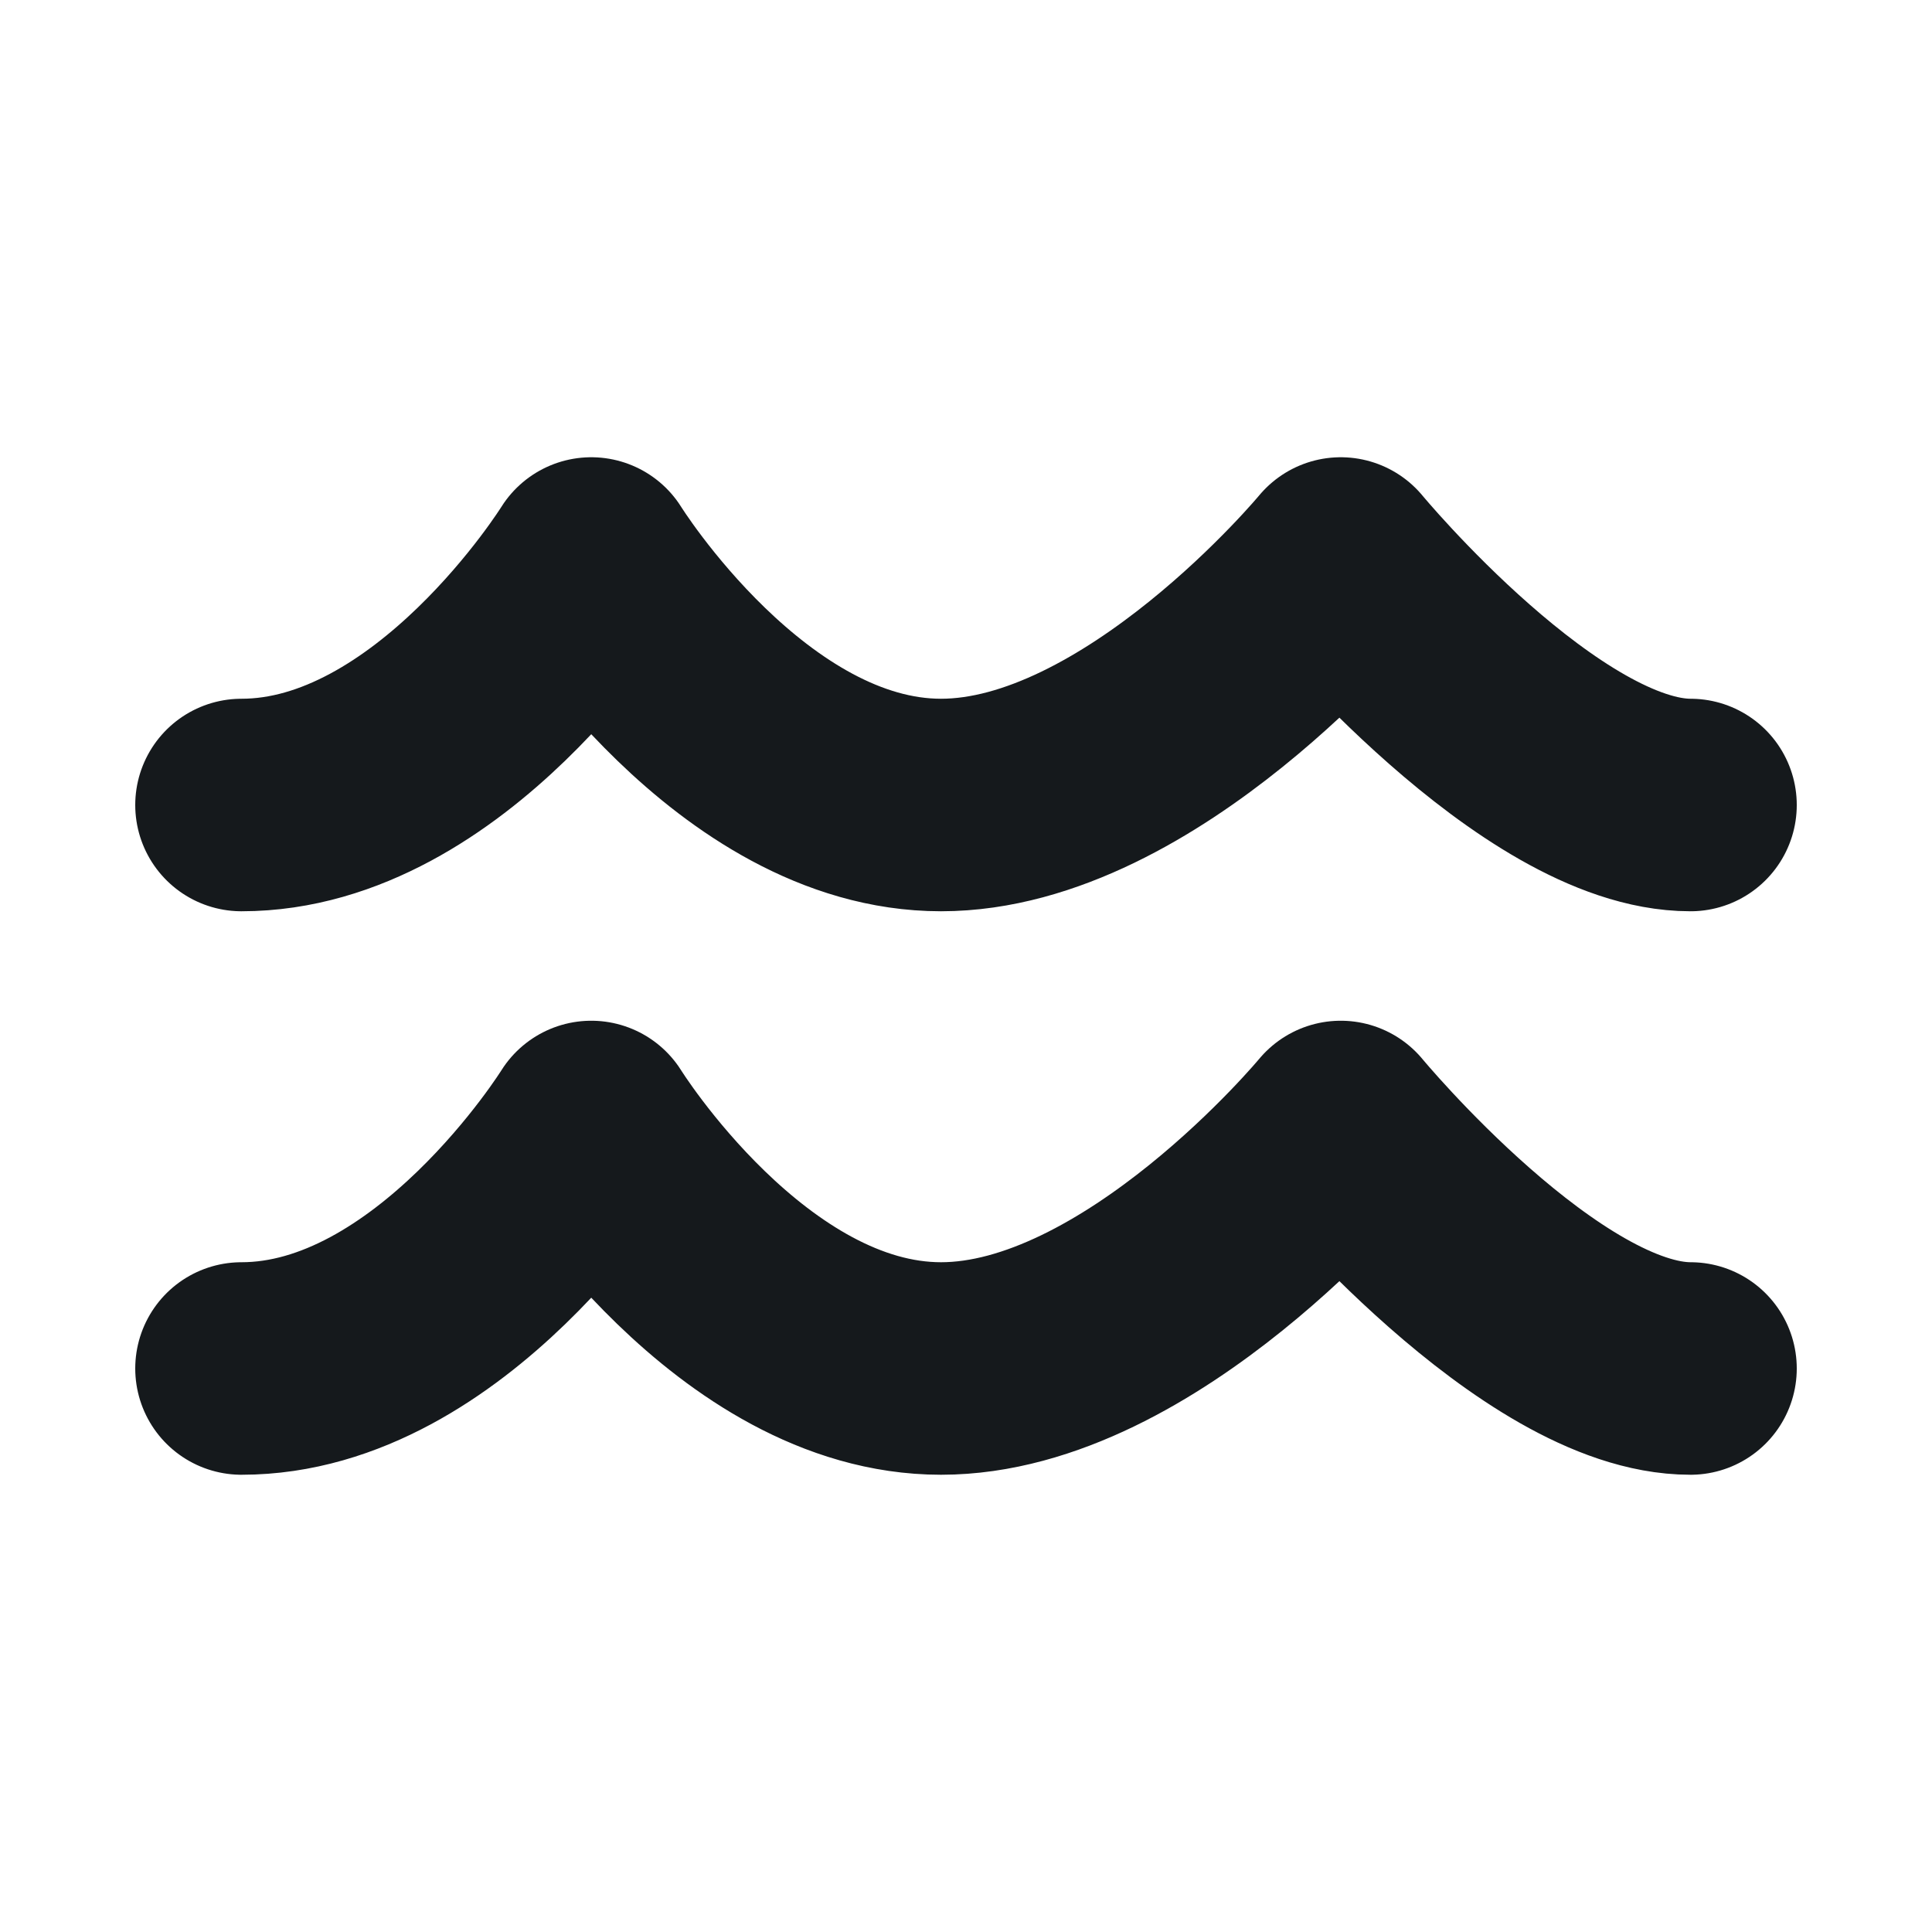
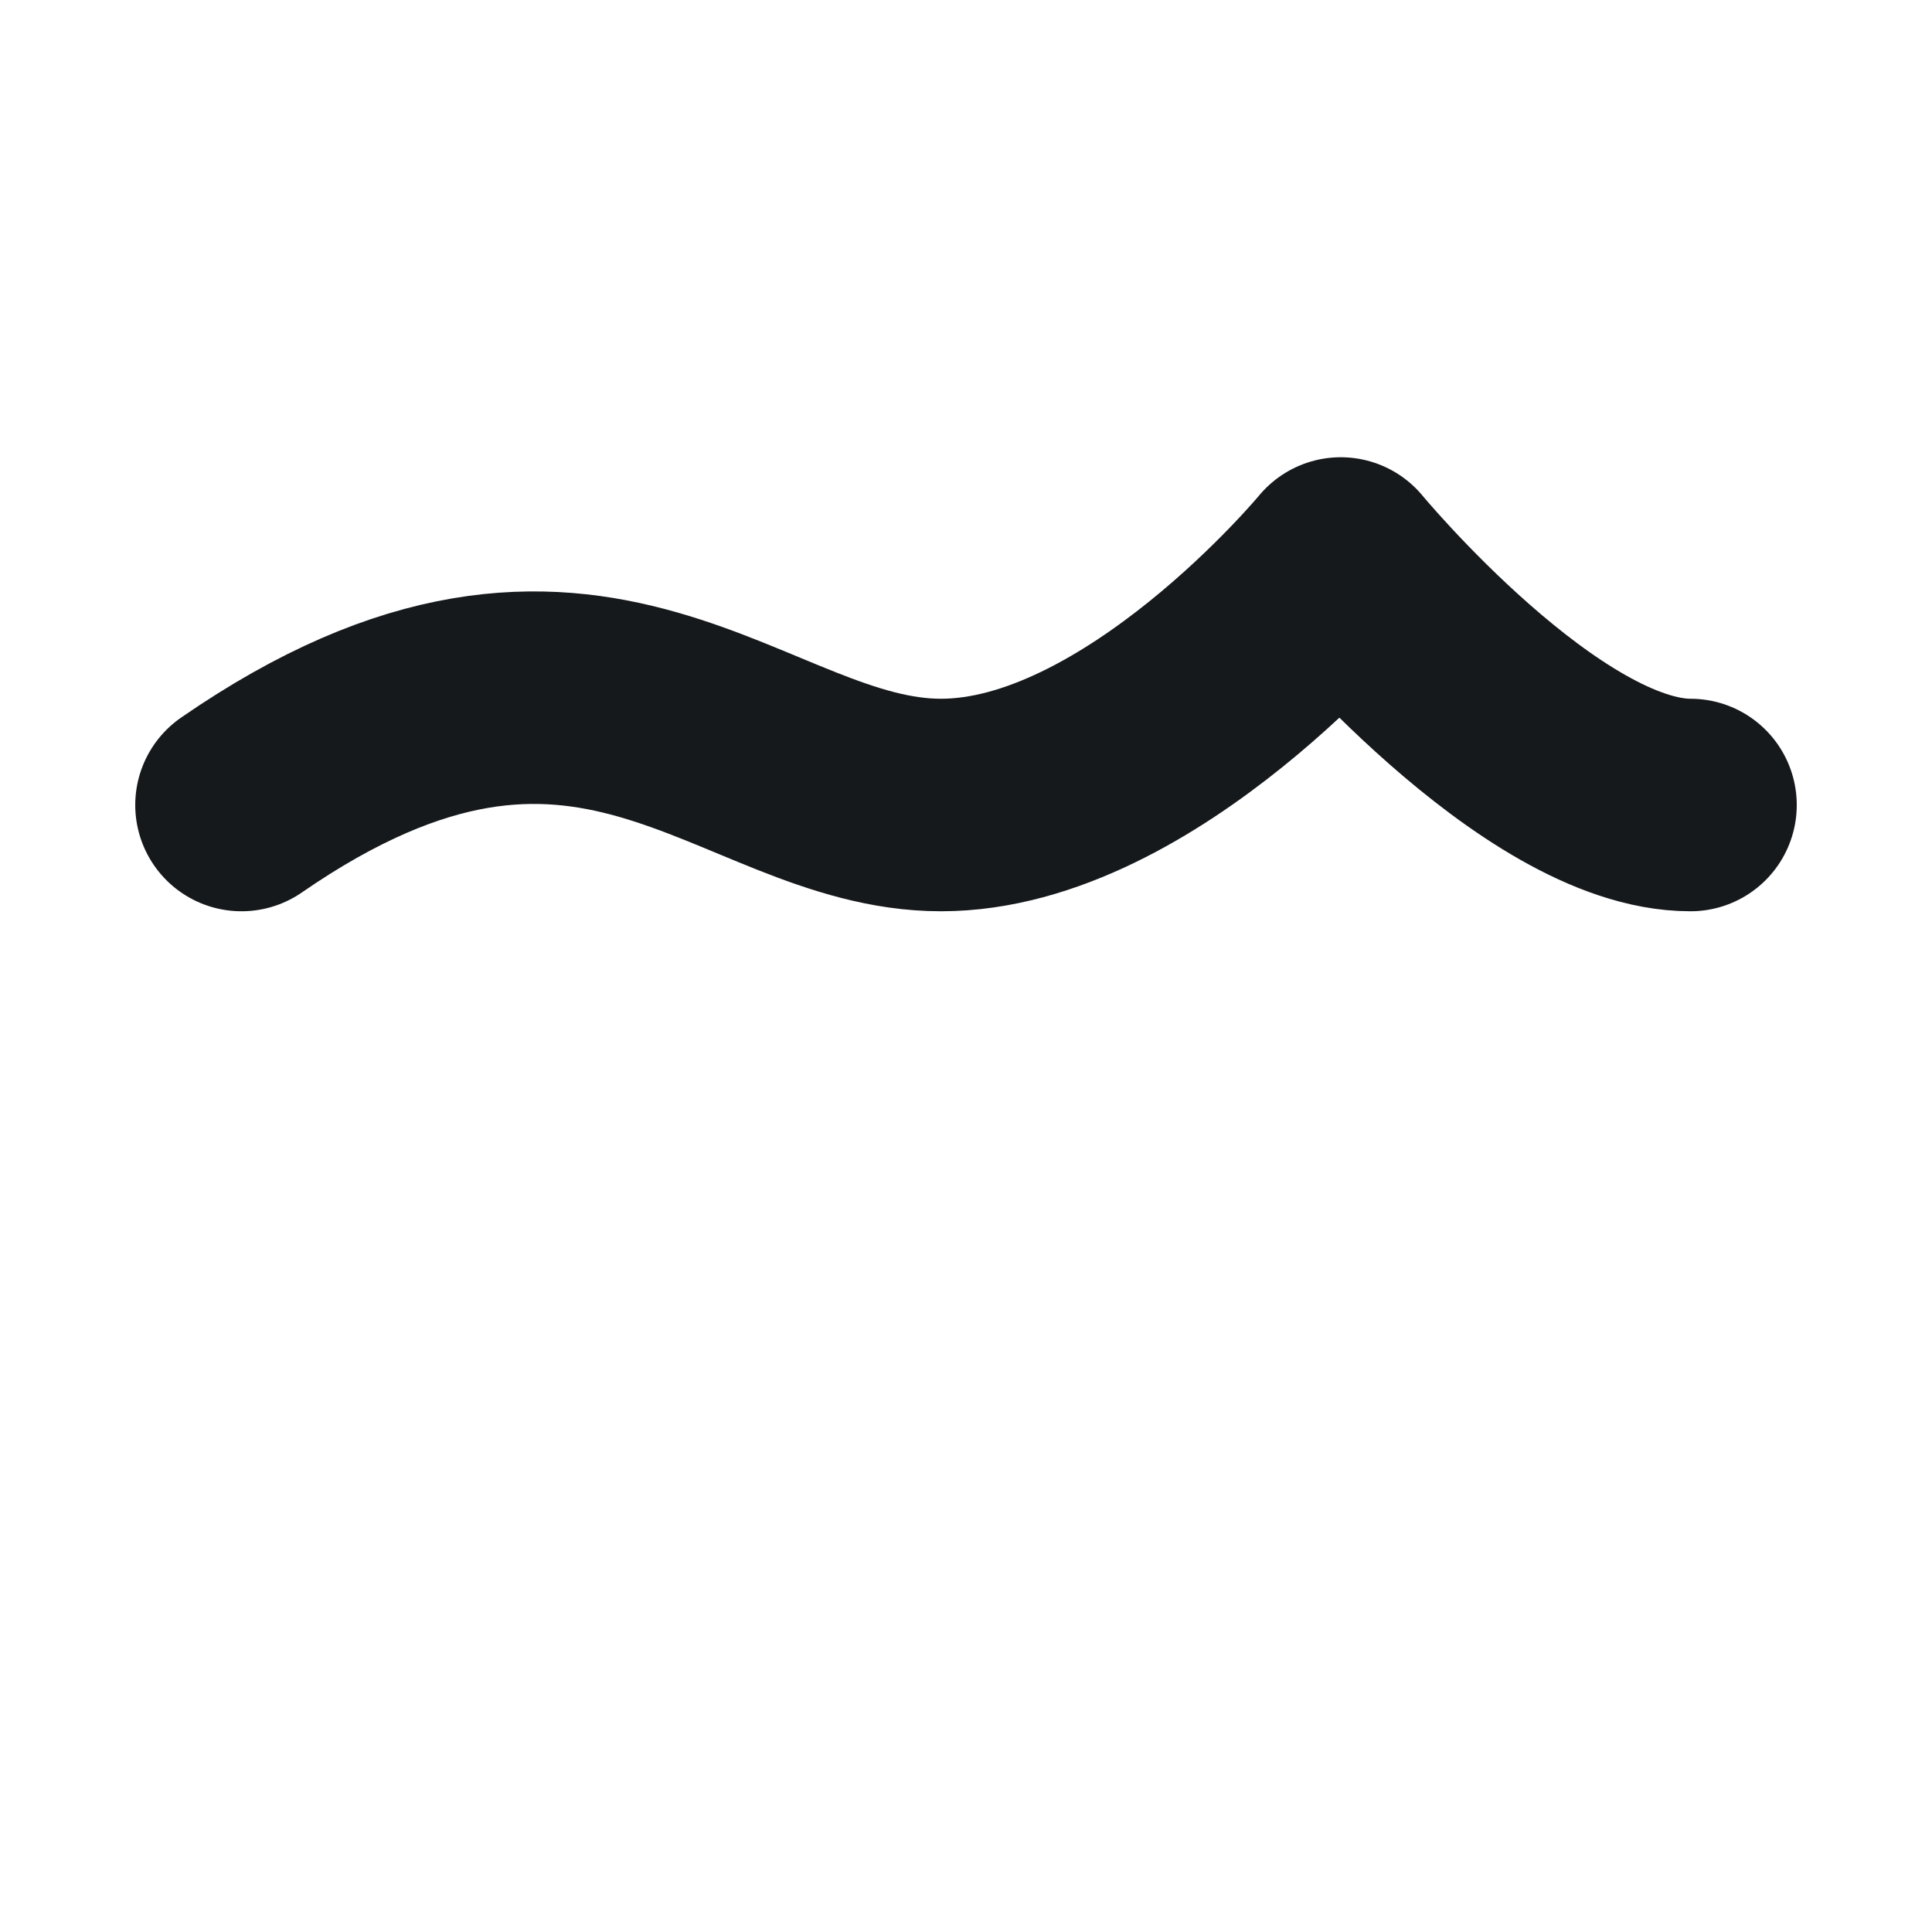
<svg xmlns="http://www.w3.org/2000/svg" width="100" height="100" viewBox="0 0 100 100" fill="none">
-   <path d="M12.5 41.667C22.845 41.667 30.604 29.167 30.604 29.167C30.604 29.167 38.362 41.667 48.707 41.667C59.052 41.667 69.397 29.167 69.397 29.167C69.397 29.167 79.741 41.667 87.5 41.667" stroke="#15191C" stroke-width="11" stroke-linecap="round" stroke-linejoin="round" />
-   <path d="M12.5 70.833C22.845 70.833 30.604 58.333 30.604 58.333C30.604 58.333 38.362 70.833 48.707 70.833C59.052 70.833 69.397 58.333 69.397 58.333C69.397 58.333 79.741 70.833 87.5 70.833" stroke="#15191C" stroke-width="11" stroke-linecap="round" stroke-linejoin="round" />
+   <path d="M12.5 41.667C30.604 29.167 38.362 41.667 48.707 41.667C59.052 41.667 69.397 29.167 69.397 29.167C69.397 29.167 79.741 41.667 87.5 41.667" stroke="#15191C" stroke-width="11" stroke-linecap="round" stroke-linejoin="round" />
</svg>